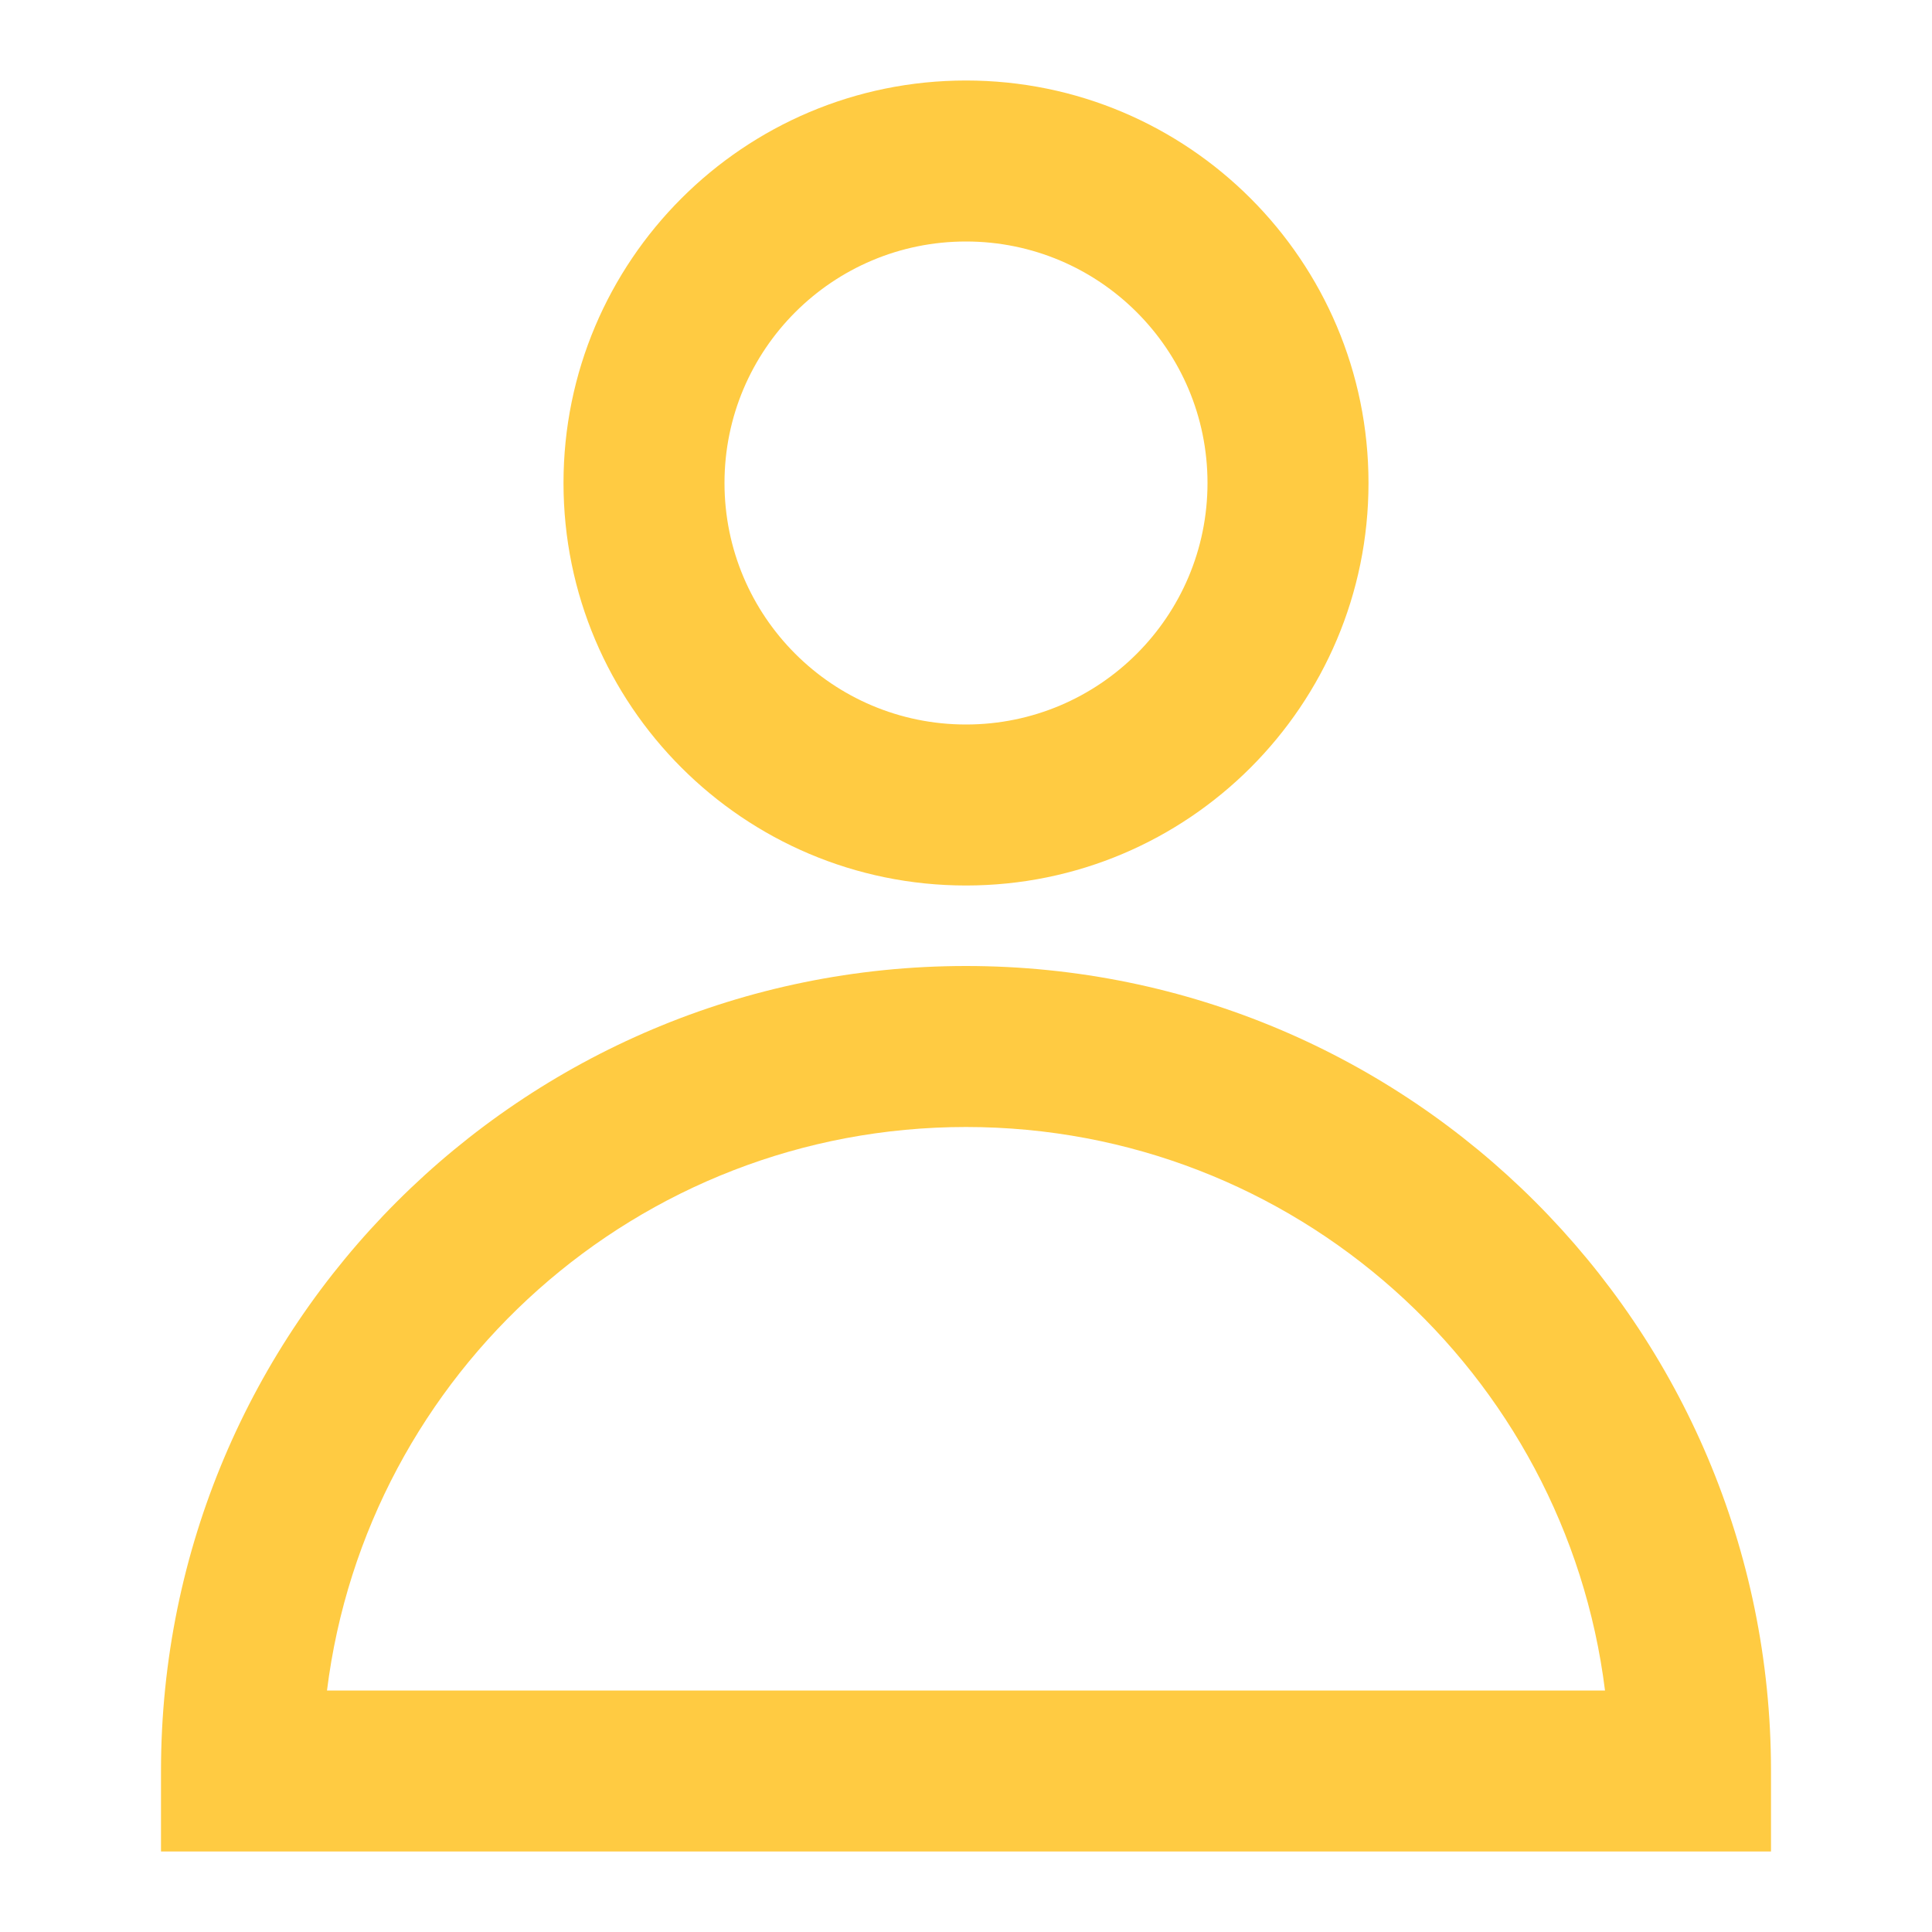
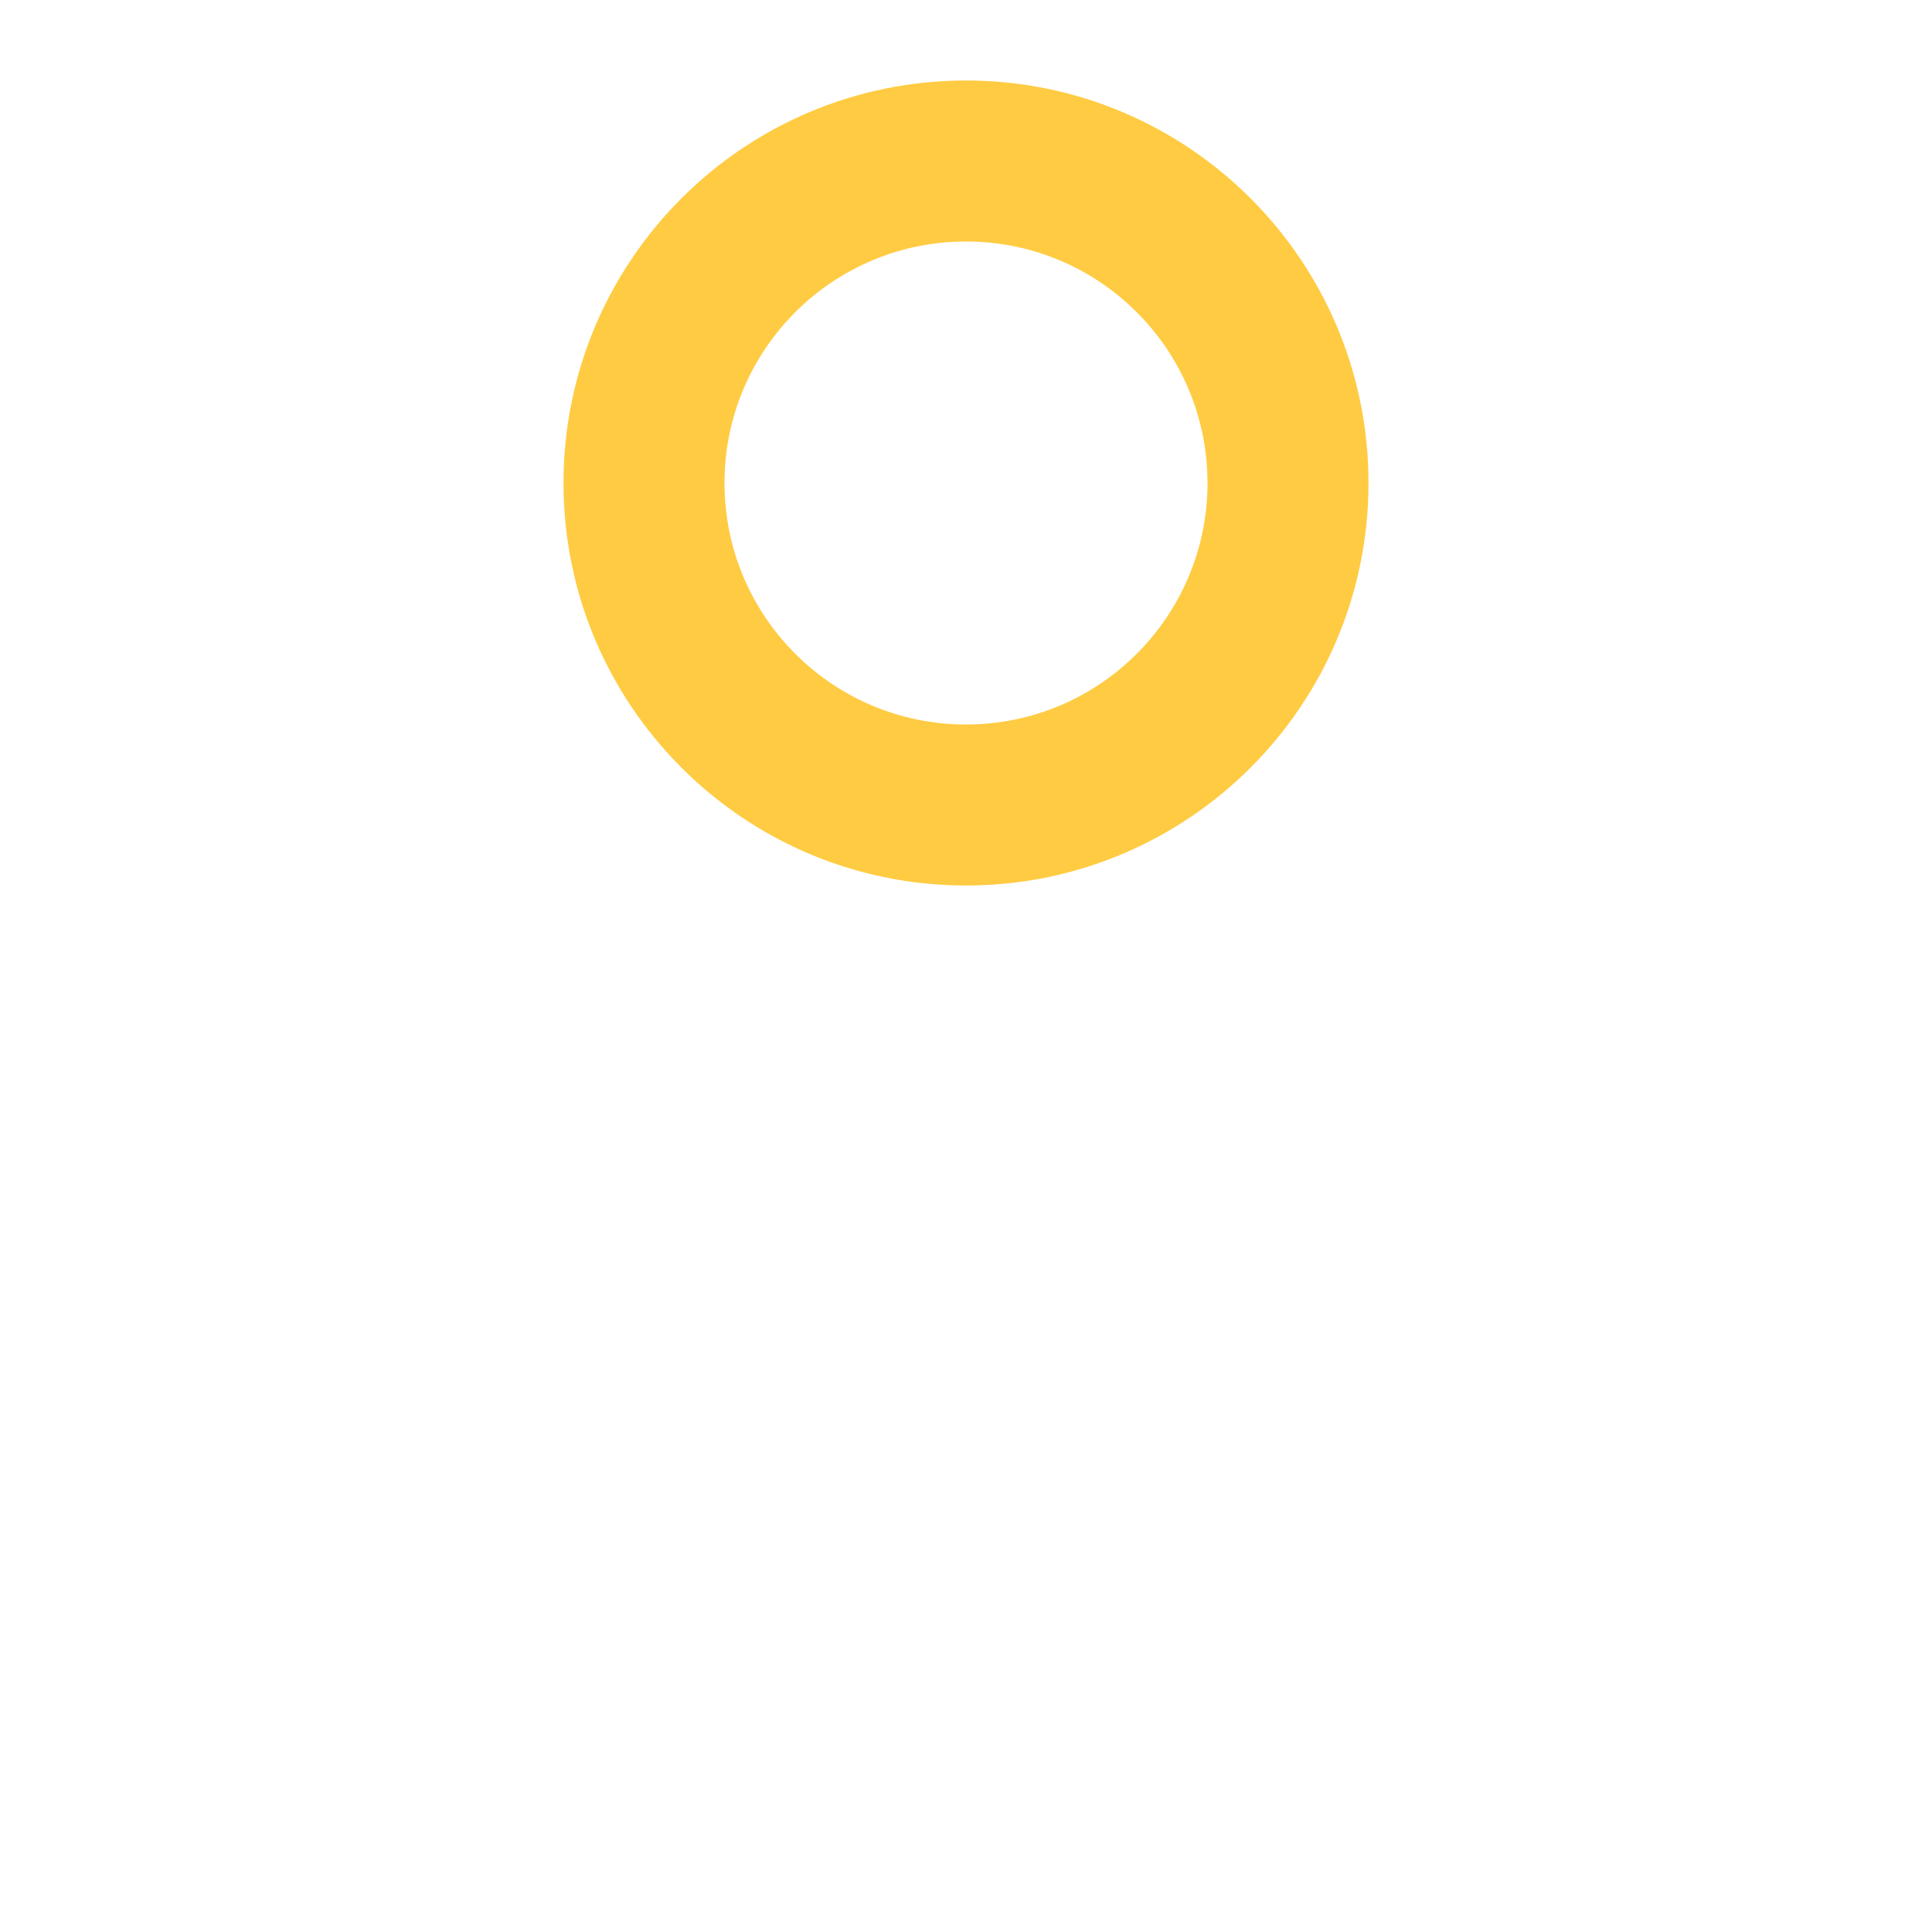
<svg xmlns="http://www.w3.org/2000/svg" width="24" height="24" viewBox="0 0 24 24" fill="none">
  <path fill-rule="evenodd" clip-rule="evenodd" d="M7 6C7 3.239 9.239 1 12 1C14.761 1 17 3.239 17 6C17 8.761 14.761 11 12 11C9.239 11 7 8.761 7 6ZM12 3C10.343 3 9 4.343 9 6C9 7.657 10.343 9 12 9C13.657 9 15 7.657 15 6C15 4.343 13.657 3 12 3Z" fill="#FFCB42" />
-   <path fill-rule="evenodd" clip-rule="evenodd" d="M2 22C2 16.477 6.477 12 12 12C17.523 12 22 16.477 22 22V23H2V22ZM4.062 21H19.938C19.446 17.054 16.08 14 12 14C7.92 14 4.554 17.054 4.062 21Z" fill="#FFCB42" />
</svg>